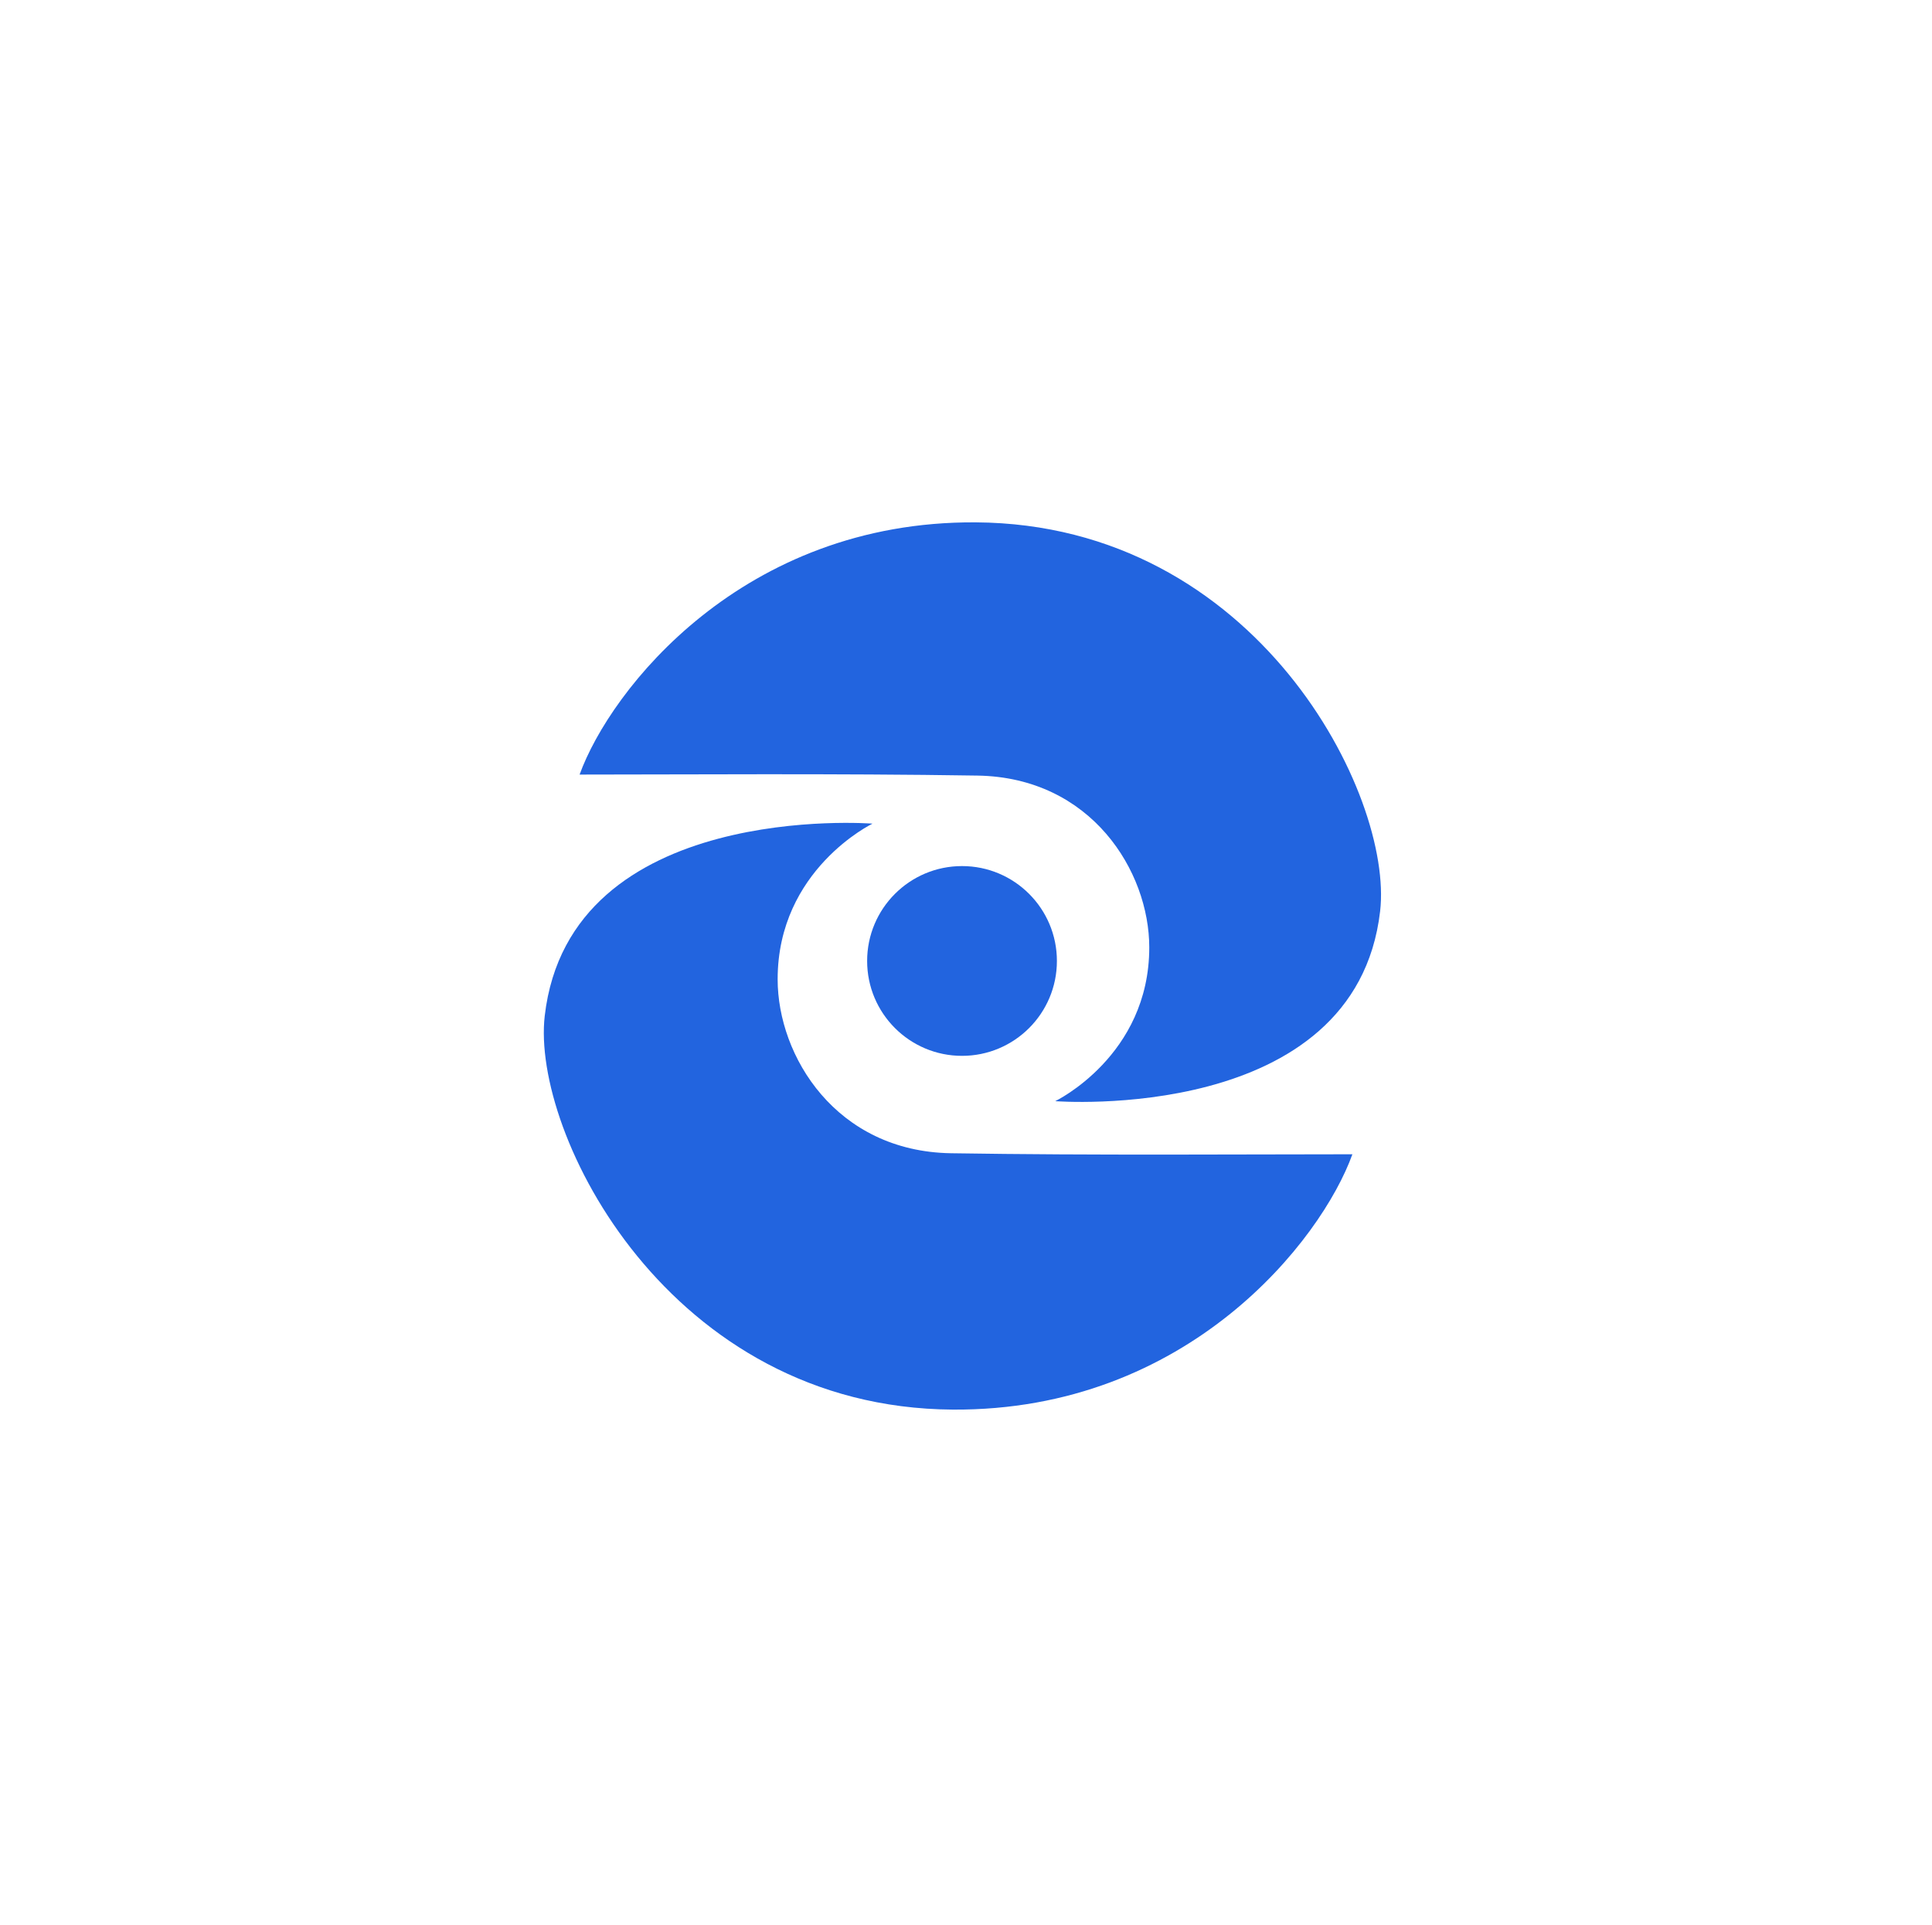
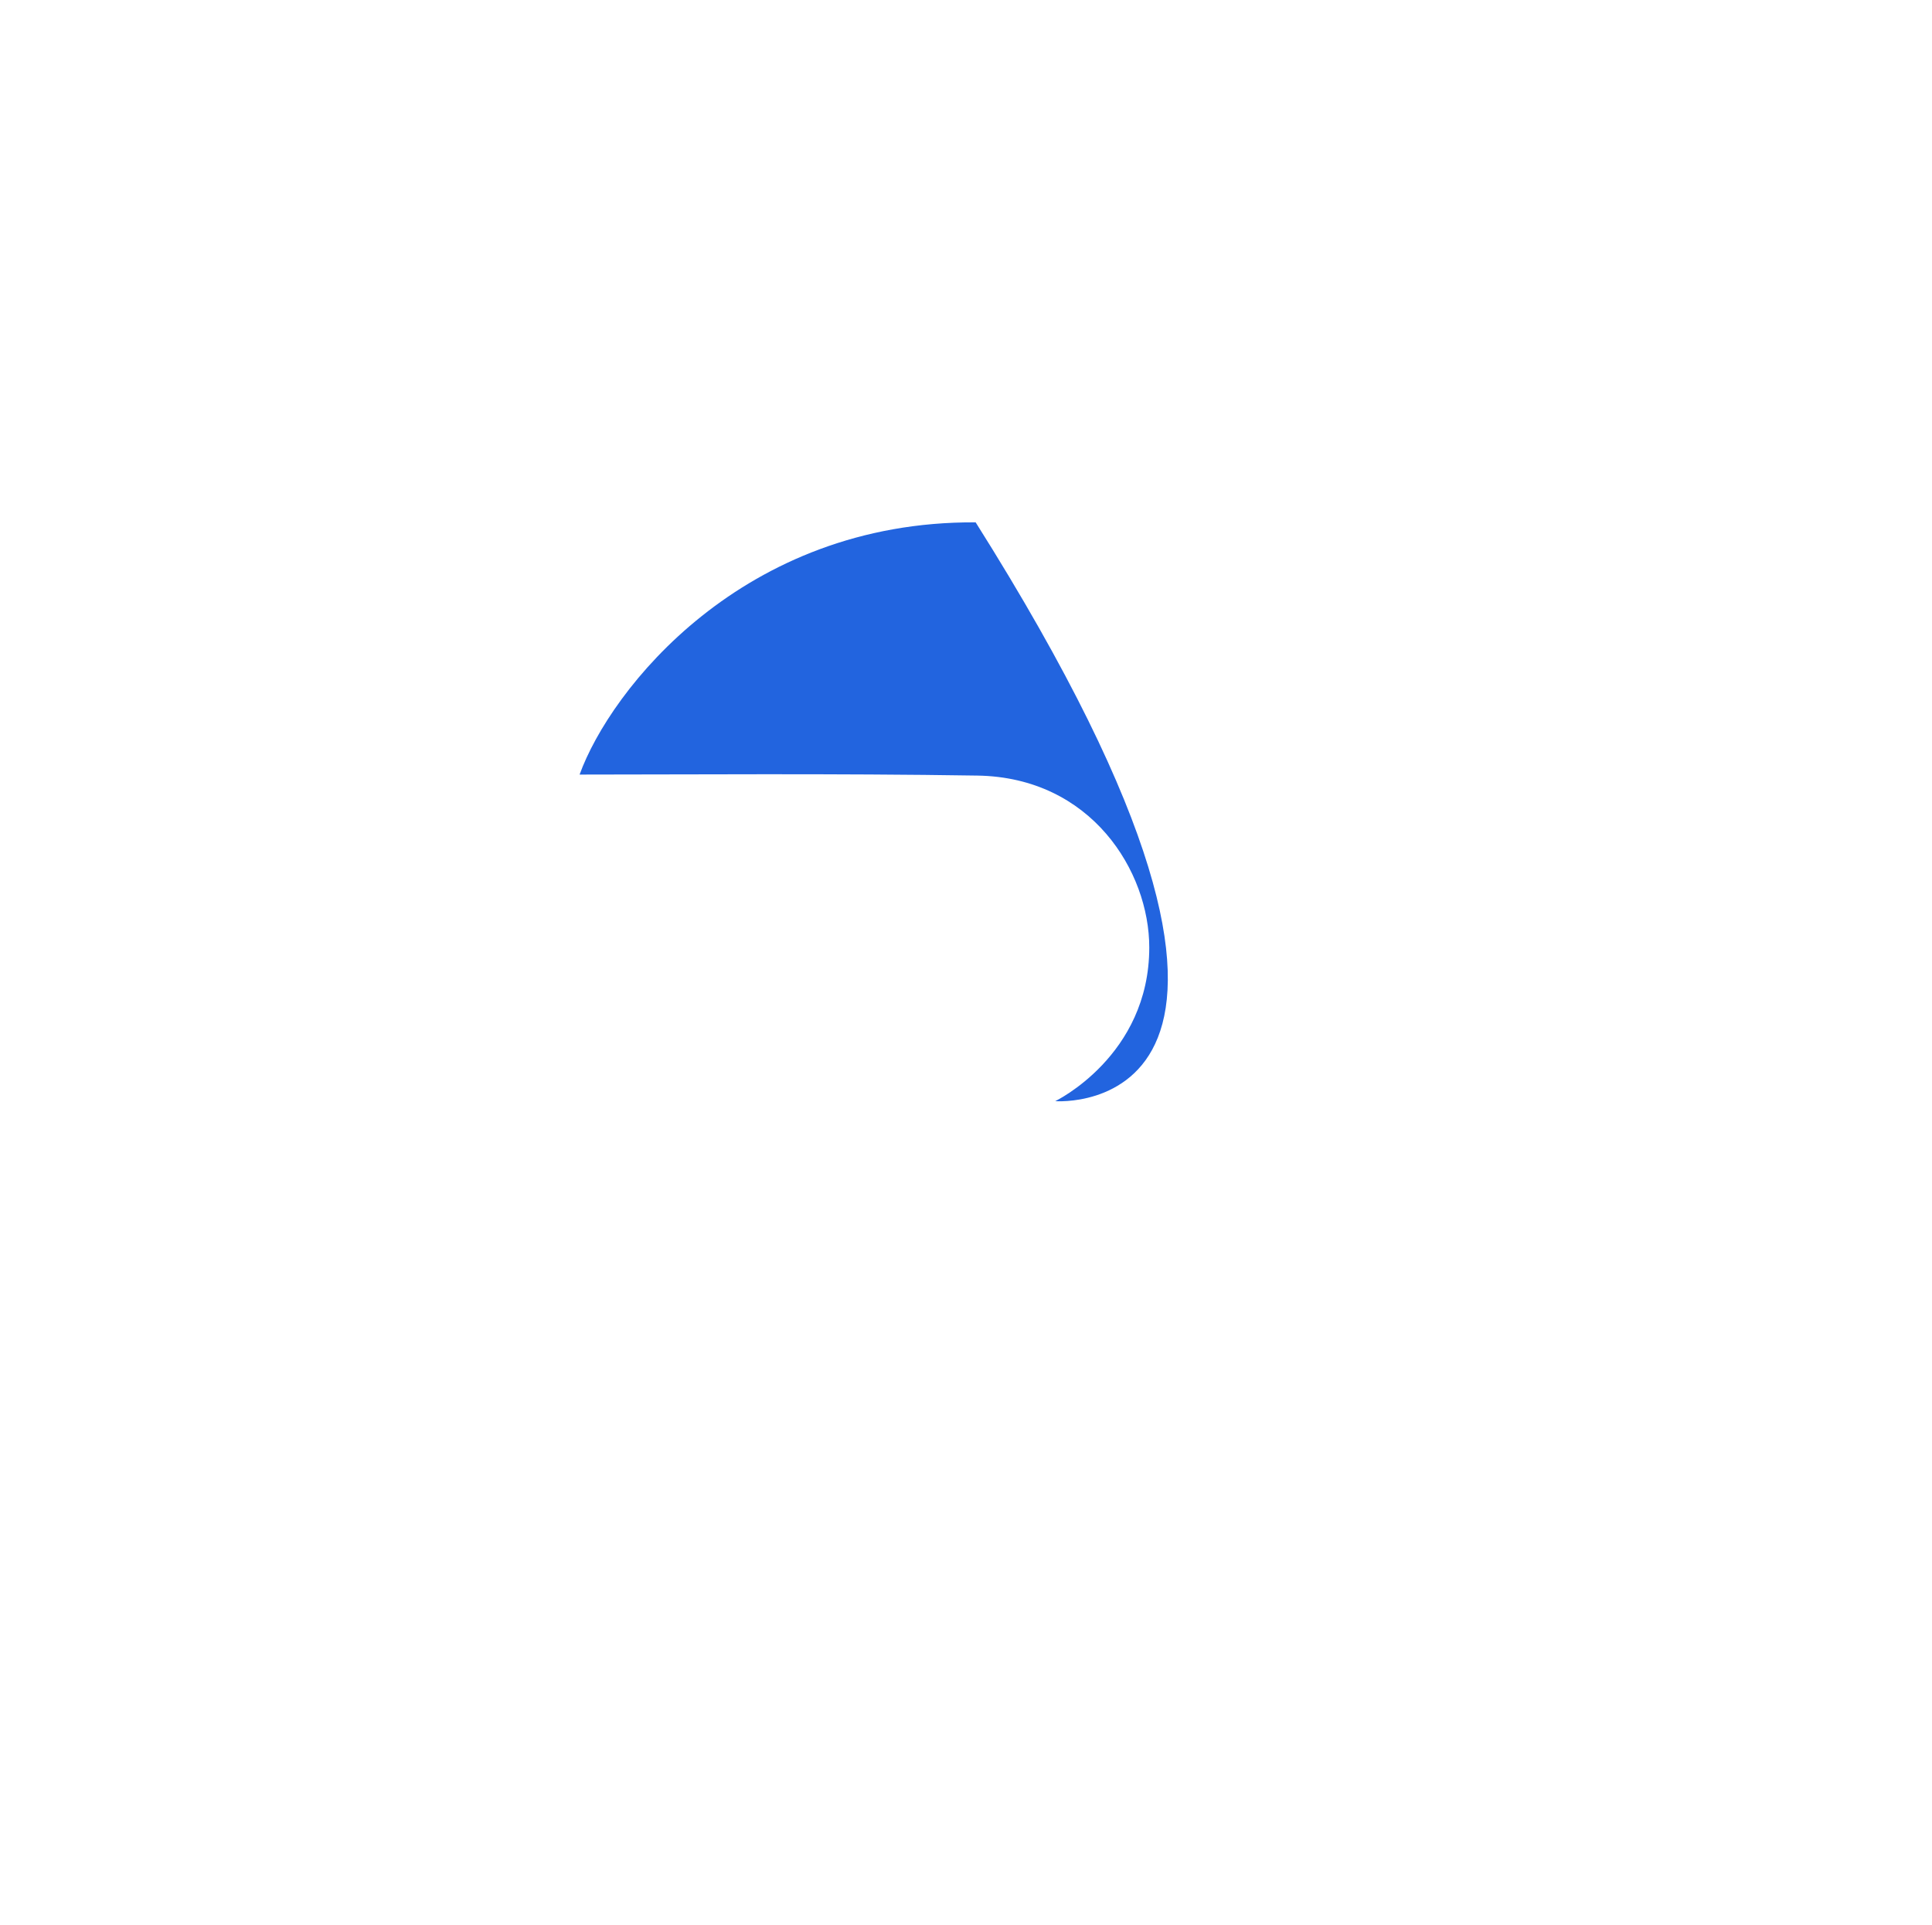
<svg xmlns="http://www.w3.org/2000/svg" width="270" height="269" viewBox="0 0 270 269" fill="none">
-   <path d="M132.901 161.171C152.788 161.488 174.465 161.315 189 161.315C184.665 173.343 166 197.203 133.156 196.999C93.468 196.751 74.233 158.357 76.127 141.979C79.62 111.782 121.936 115.108 121.936 115.108C121.936 115.108 108.677 121.506 108.677 136.86C108.677 147.608 116.837 160.916 132.901 161.171Z" fill="#2264DF" />
-   <path d="M136.602 108.392C116.891 108.079 95.406 108.25 81 108.25C85.297 96.369 103.797 72.799 136.349 73.001C175.687 73.246 194.751 111.172 192.874 127.35C189.412 157.179 147.47 153.893 147.47 153.893C147.47 153.893 160.612 147.574 160.612 132.406C160.612 121.789 152.525 108.644 136.602 108.392Z" fill="#2264DF" />
-   <path d="M147.704 134.3C147.704 141.623 141.767 147.56 134.444 147.56C127.12 147.56 121.184 141.623 121.184 134.3C121.184 126.976 127.12 121.039 134.444 121.039C141.767 121.039 147.704 126.976 147.704 134.3Z" fill="#2264DF" />
+   <path d="M136.602 108.392C116.891 108.079 95.406 108.25 81 108.25C85.297 96.369 103.797 72.799 136.349 73.001C189.412 157.179 147.47 153.893 147.47 153.893C147.47 153.893 160.612 147.574 160.612 132.406C160.612 121.789 152.525 108.644 136.602 108.392Z" fill="#2264DF" />
</svg>